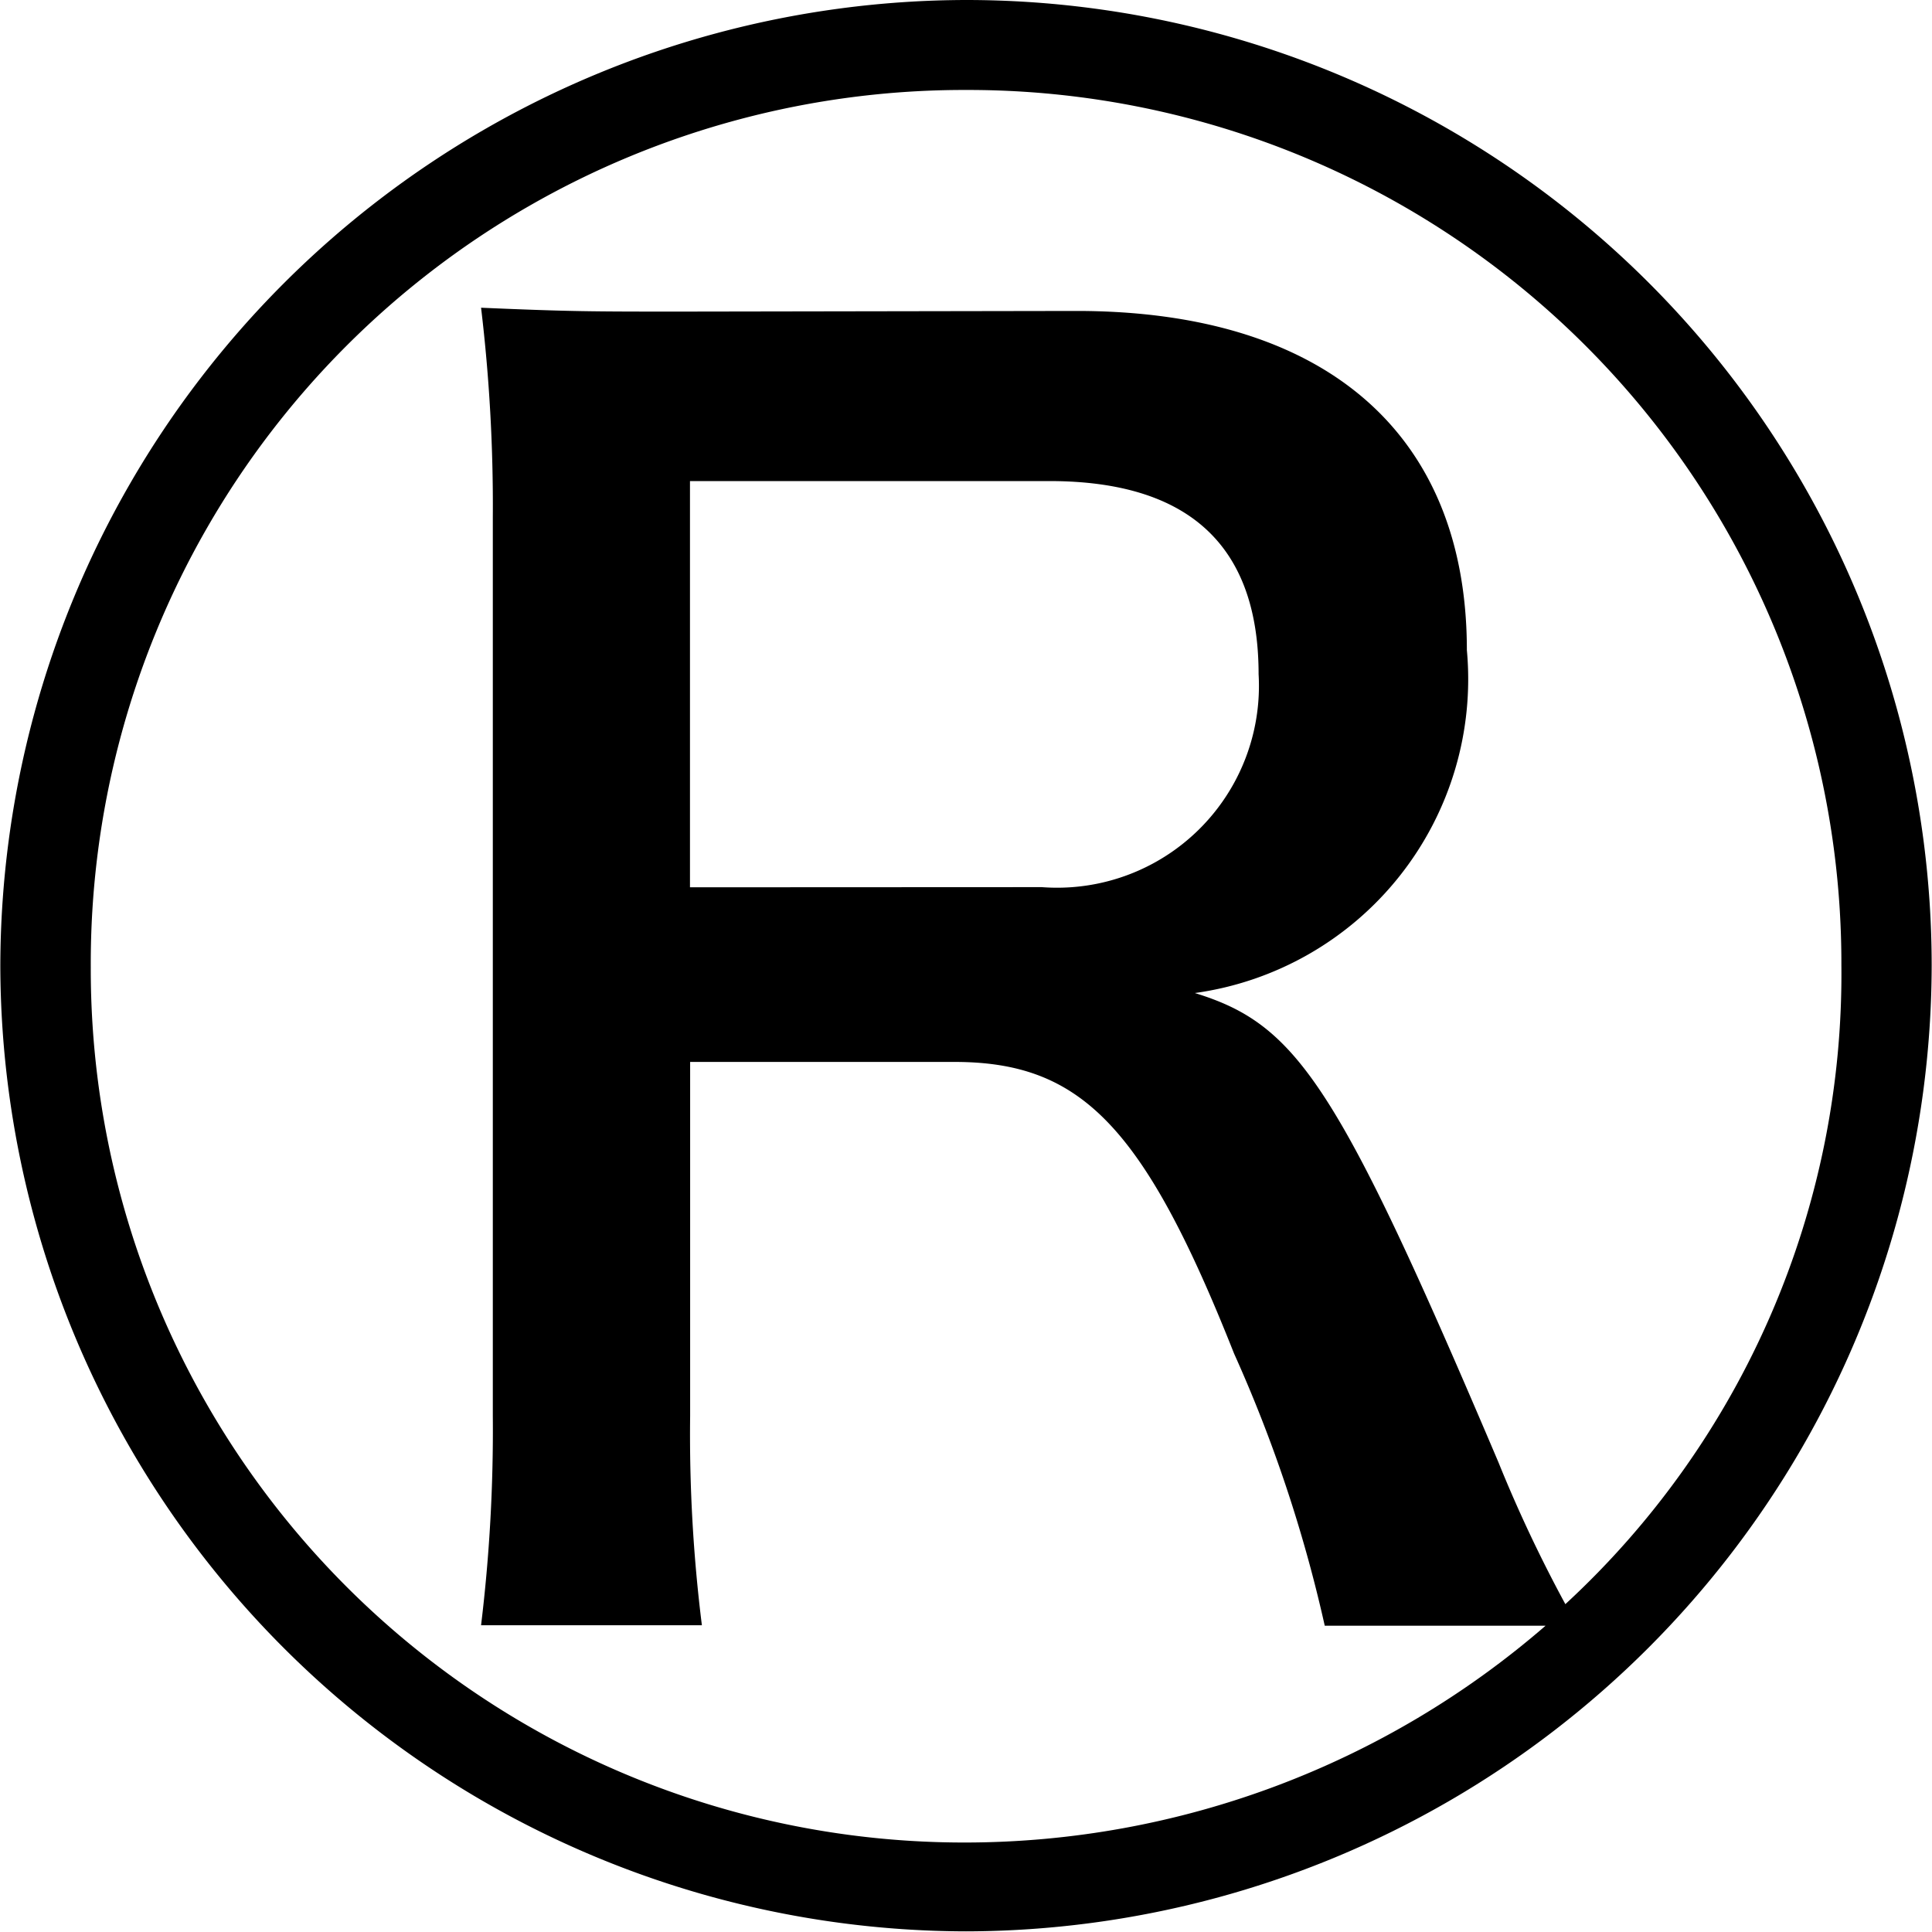
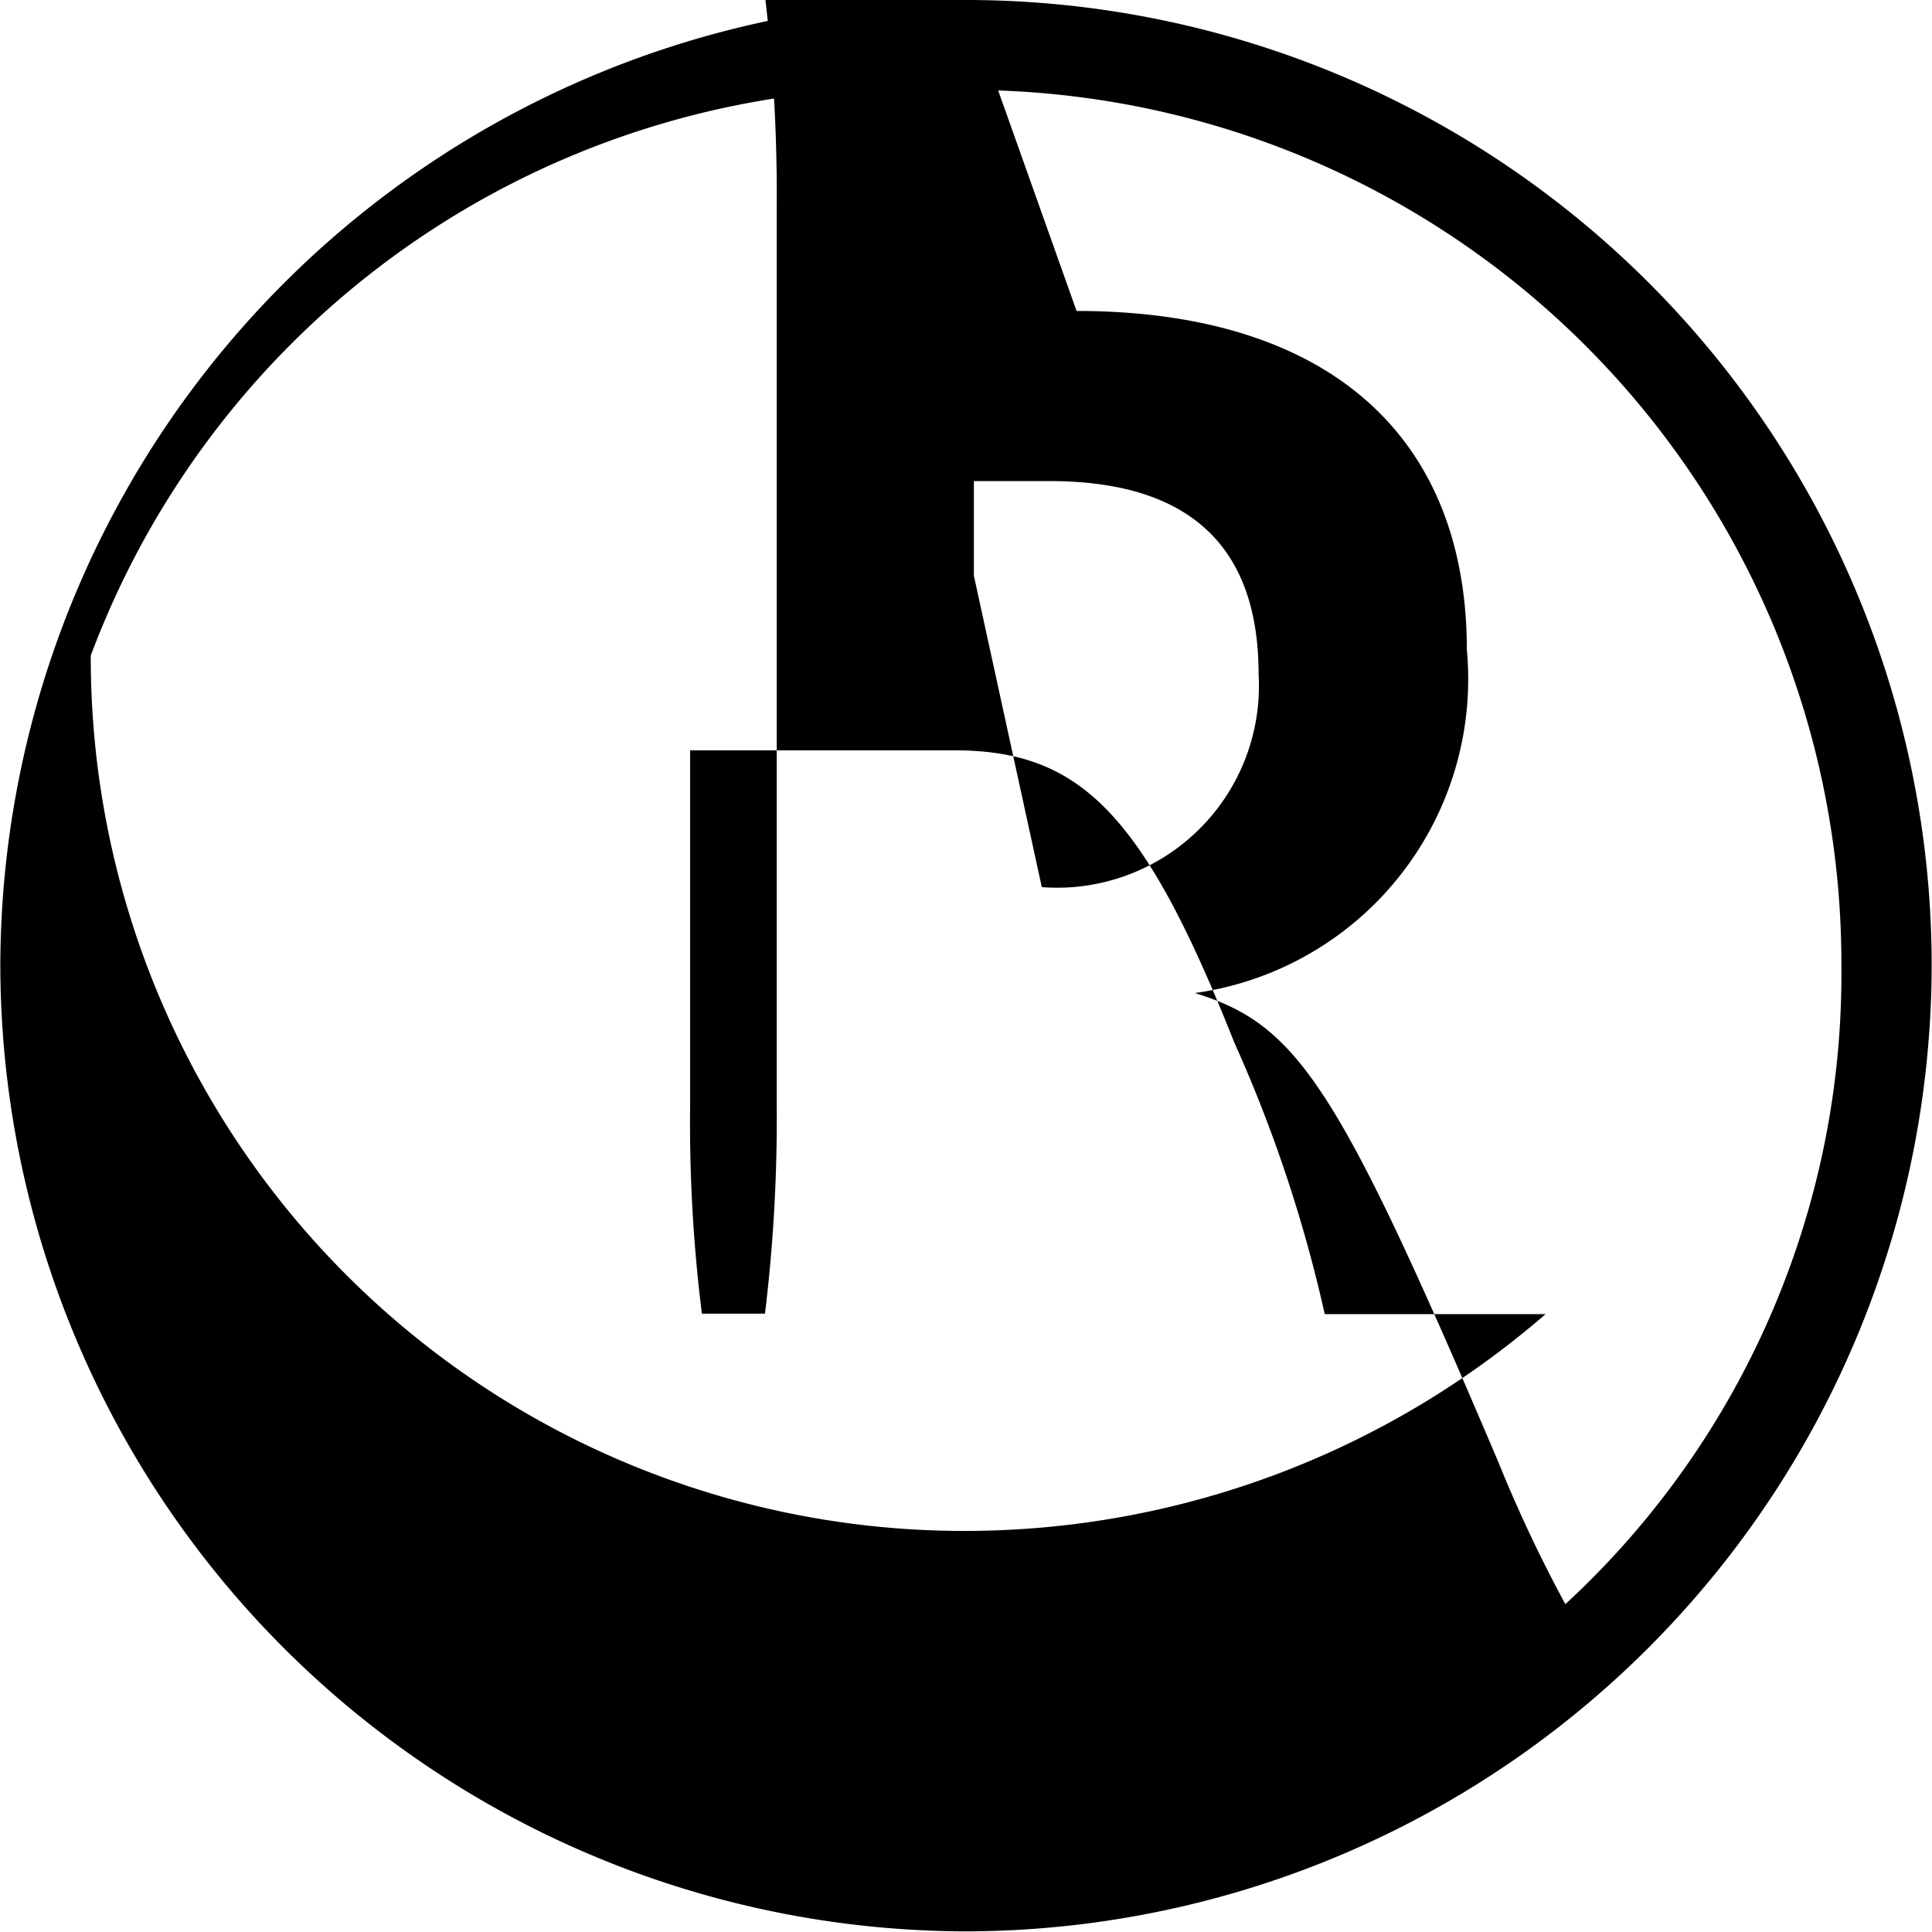
<svg xmlns="http://www.w3.org/2000/svg" width="12.004" height="12.004" viewBox="0 0 12.004 12.004">
-   <path id="Path_85" data-name="Path 85" d="M6.982-29.459a6.012,6.012,0,0,0-6,6,6.012,6.012,0,0,0,6,6,6.012,6.012,0,0,0,6-6A6,6,0,0,0,6.982-29.459ZM5.218-27.523c-.563,0-.686,0-1.249-.024a10.332,10.332,0,0,1,.073,1.3v5.586a10.059,10.059,0,0,1-.073,1.3H5.341a9.539,9.539,0,0,1-.073-1.3v-2.2H6.909c.784,0,1.176.392,1.739,1.813a8.786,8.786,0,0,1,.563,1.69h1.372a5.511,5.511,0,0,1-3.6,1.347,5.426,5.426,0,0,1-5.439-5.439A5.426,5.426,0,0,1,6.982-28.9a5.426,5.426,0,0,1,5.439,5.439,5.326,5.326,0,0,1-1.715,3.969,8.62,8.62,0,0,1-.416-.882c-1-2.352-1.249-2.719-1.886-2.915a1.969,1.969,0,0,0,1.69-2.131c0-1.347-.882-2.107-2.425-2.107Zm.049,3.577V-26.47H7.5c.857,0,1.3.392,1.3,1.2a1.254,1.254,0,0,1-1.347,1.323Z" transform="translate(-0.98 29.459)" />
+   <path id="Path_85" data-name="Path 85" d="M6.982-29.459a6.012,6.012,0,0,0-6,6,6.012,6.012,0,0,0,6,6,6.012,6.012,0,0,0,6-6A6,6,0,0,0,6.982-29.459Zc-.563,0-.686,0-1.249-.024a10.332,10.332,0,0,1,.073,1.3v5.586a10.059,10.059,0,0,1-.073,1.3H5.341a9.539,9.539,0,0,1-.073-1.3v-2.2H6.909c.784,0,1.176.392,1.739,1.813a8.786,8.786,0,0,1,.563,1.69h1.372a5.511,5.511,0,0,1-3.6,1.347,5.426,5.426,0,0,1-5.439-5.439A5.426,5.426,0,0,1,6.982-28.9a5.426,5.426,0,0,1,5.439,5.439,5.326,5.326,0,0,1-1.715,3.969,8.62,8.62,0,0,1-.416-.882c-1-2.352-1.249-2.719-1.886-2.915a1.969,1.969,0,0,0,1.69-2.131c0-1.347-.882-2.107-2.425-2.107Zm.049,3.577V-26.47H7.5c.857,0,1.3.392,1.3,1.2a1.254,1.254,0,0,1-1.347,1.323Z" transform="translate(-0.98 29.459)" />
</svg>